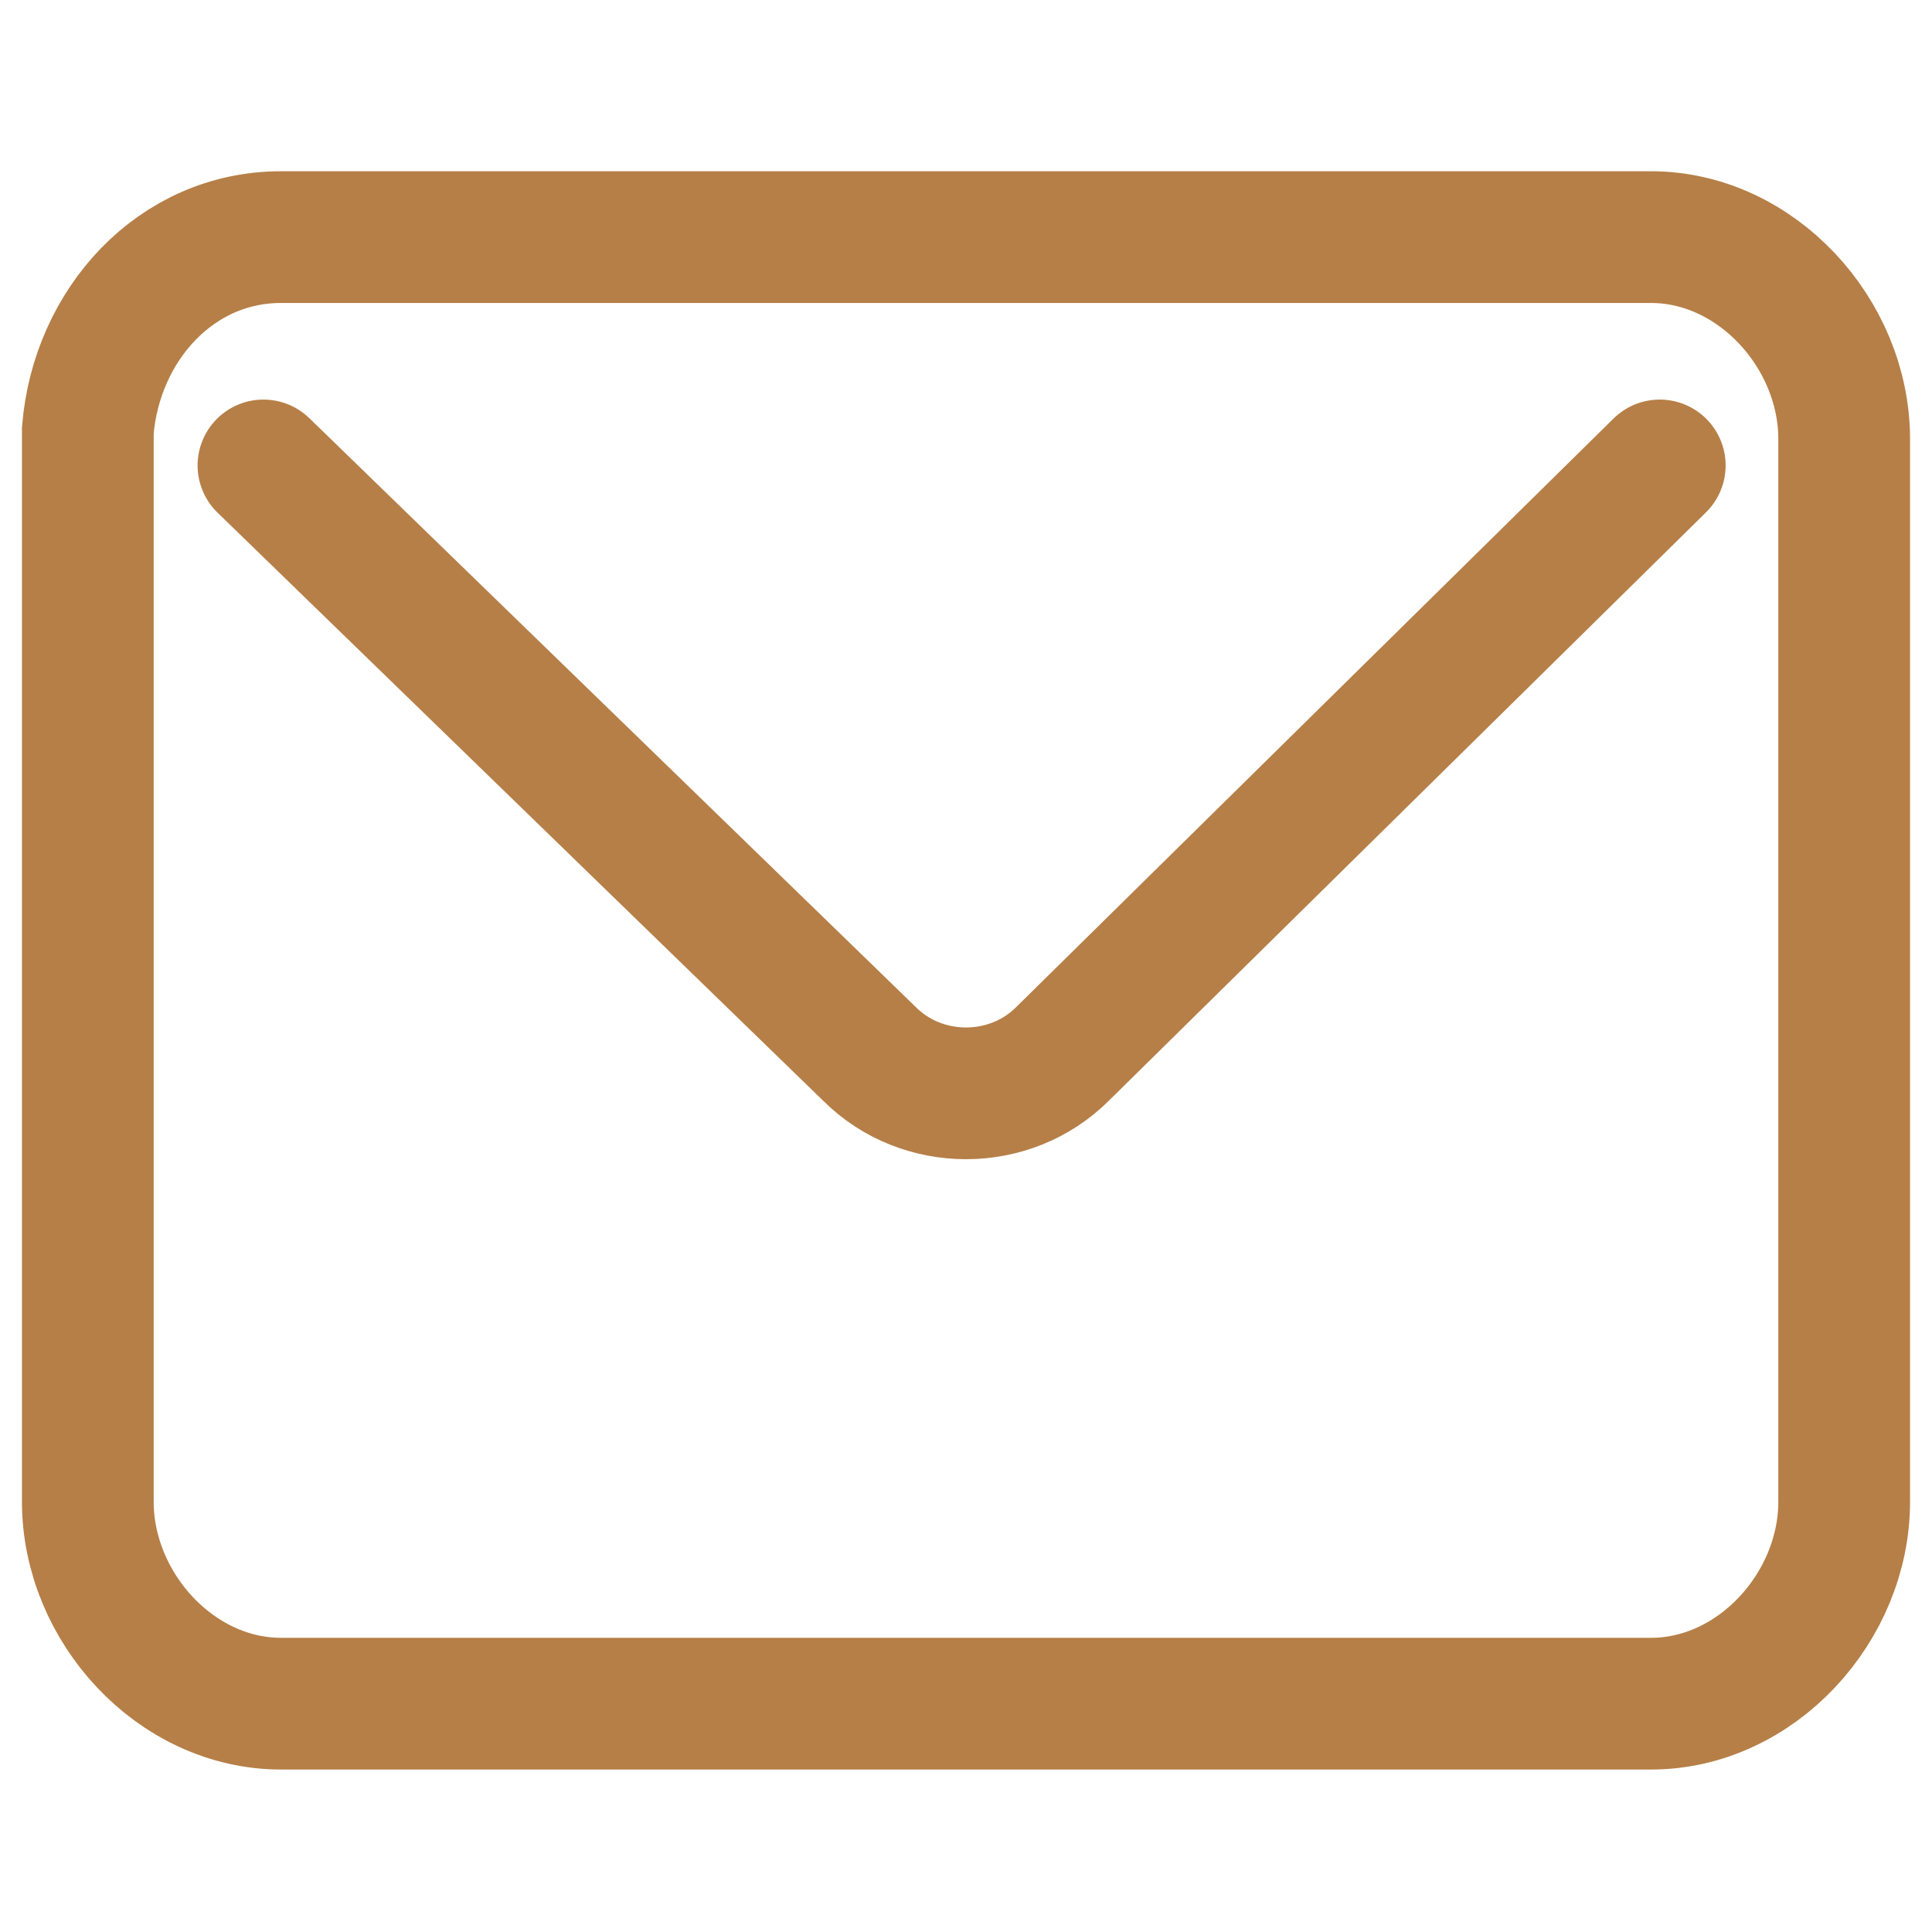
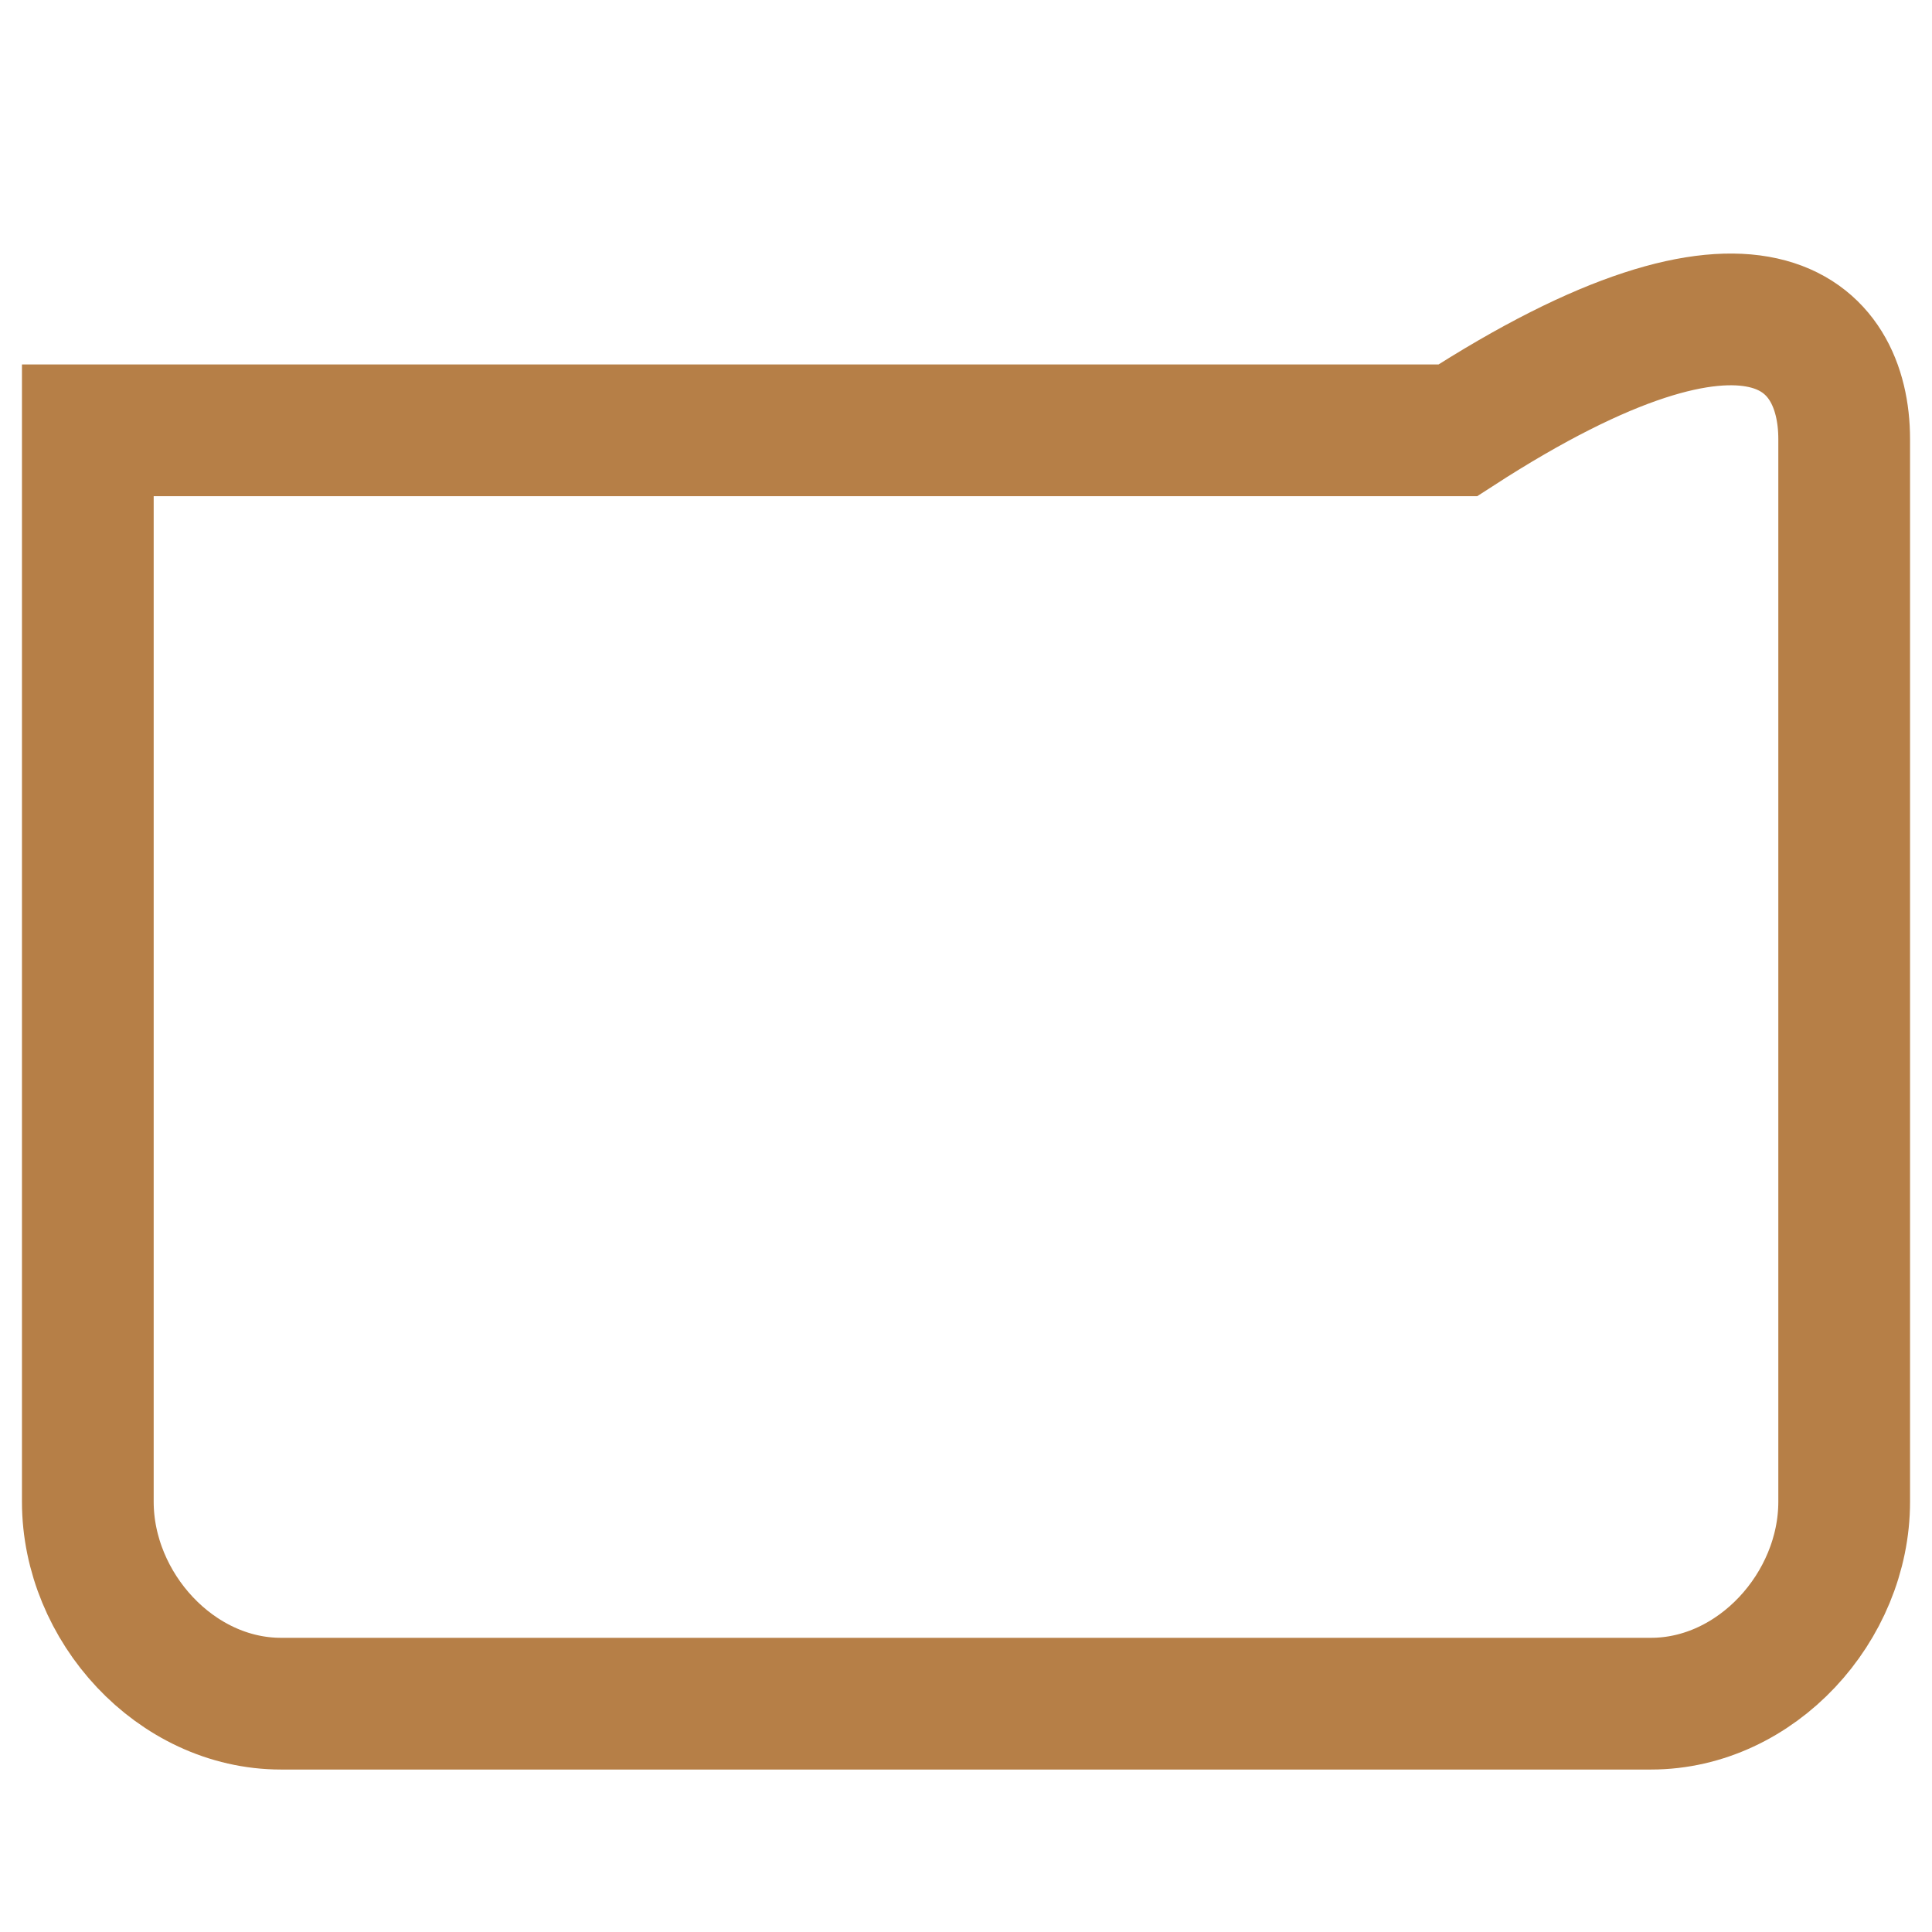
<svg xmlns="http://www.w3.org/2000/svg" version="1.1" id="Layer_1" x="0px" y="0px" viewBox="0 0 22 22" style="enable-background:new 0 0 22 22;" xml:space="preserve">
  <style type="text/css">
	.st0{fill:none;stroke:#B67F47;stroke-width:1.5;stroke-linecap:round;stroke-miterlimit:10;}
</style>
-   <path class="st0" d="M18.8,19.4H3.2C2,19.4,1,18.3,1,17.1V4.9c0.1-1.2,1-2.2,2.2-2.2h15.6C20,2.7,21,3.8,21,5v12.1  C21,18.3,20,19.4,18.8,19.4z" />
-   <path class="st0" d="M3,5.3L9.9,12c0.6,0.6,1.6,0.6,2.2,0l6.8-6.7" />
+   <path class="st0" d="M18.8,19.4H3.2C2,19.4,1,18.3,1,17.1V4.9h15.6C20,2.7,21,3.8,21,5v12.1  C21,18.3,20,19.4,18.8,19.4z" />
</svg>